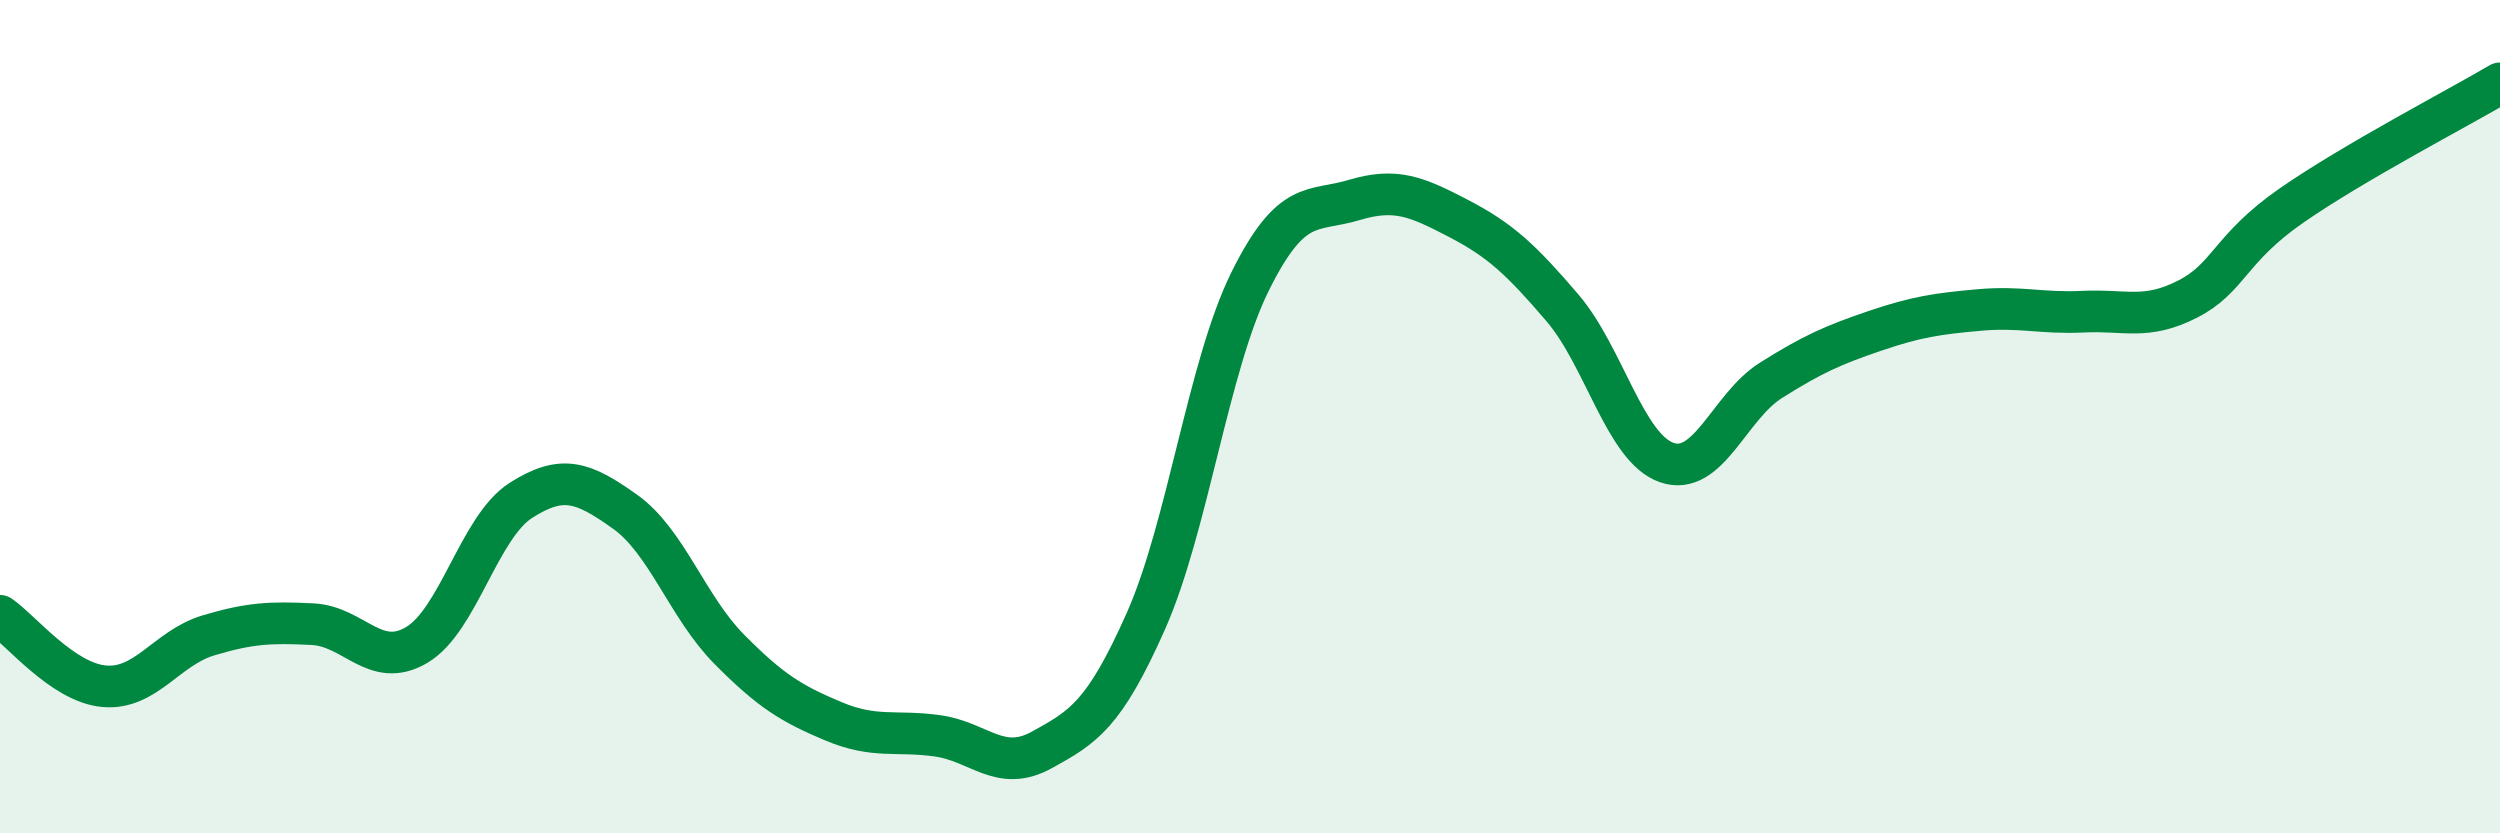
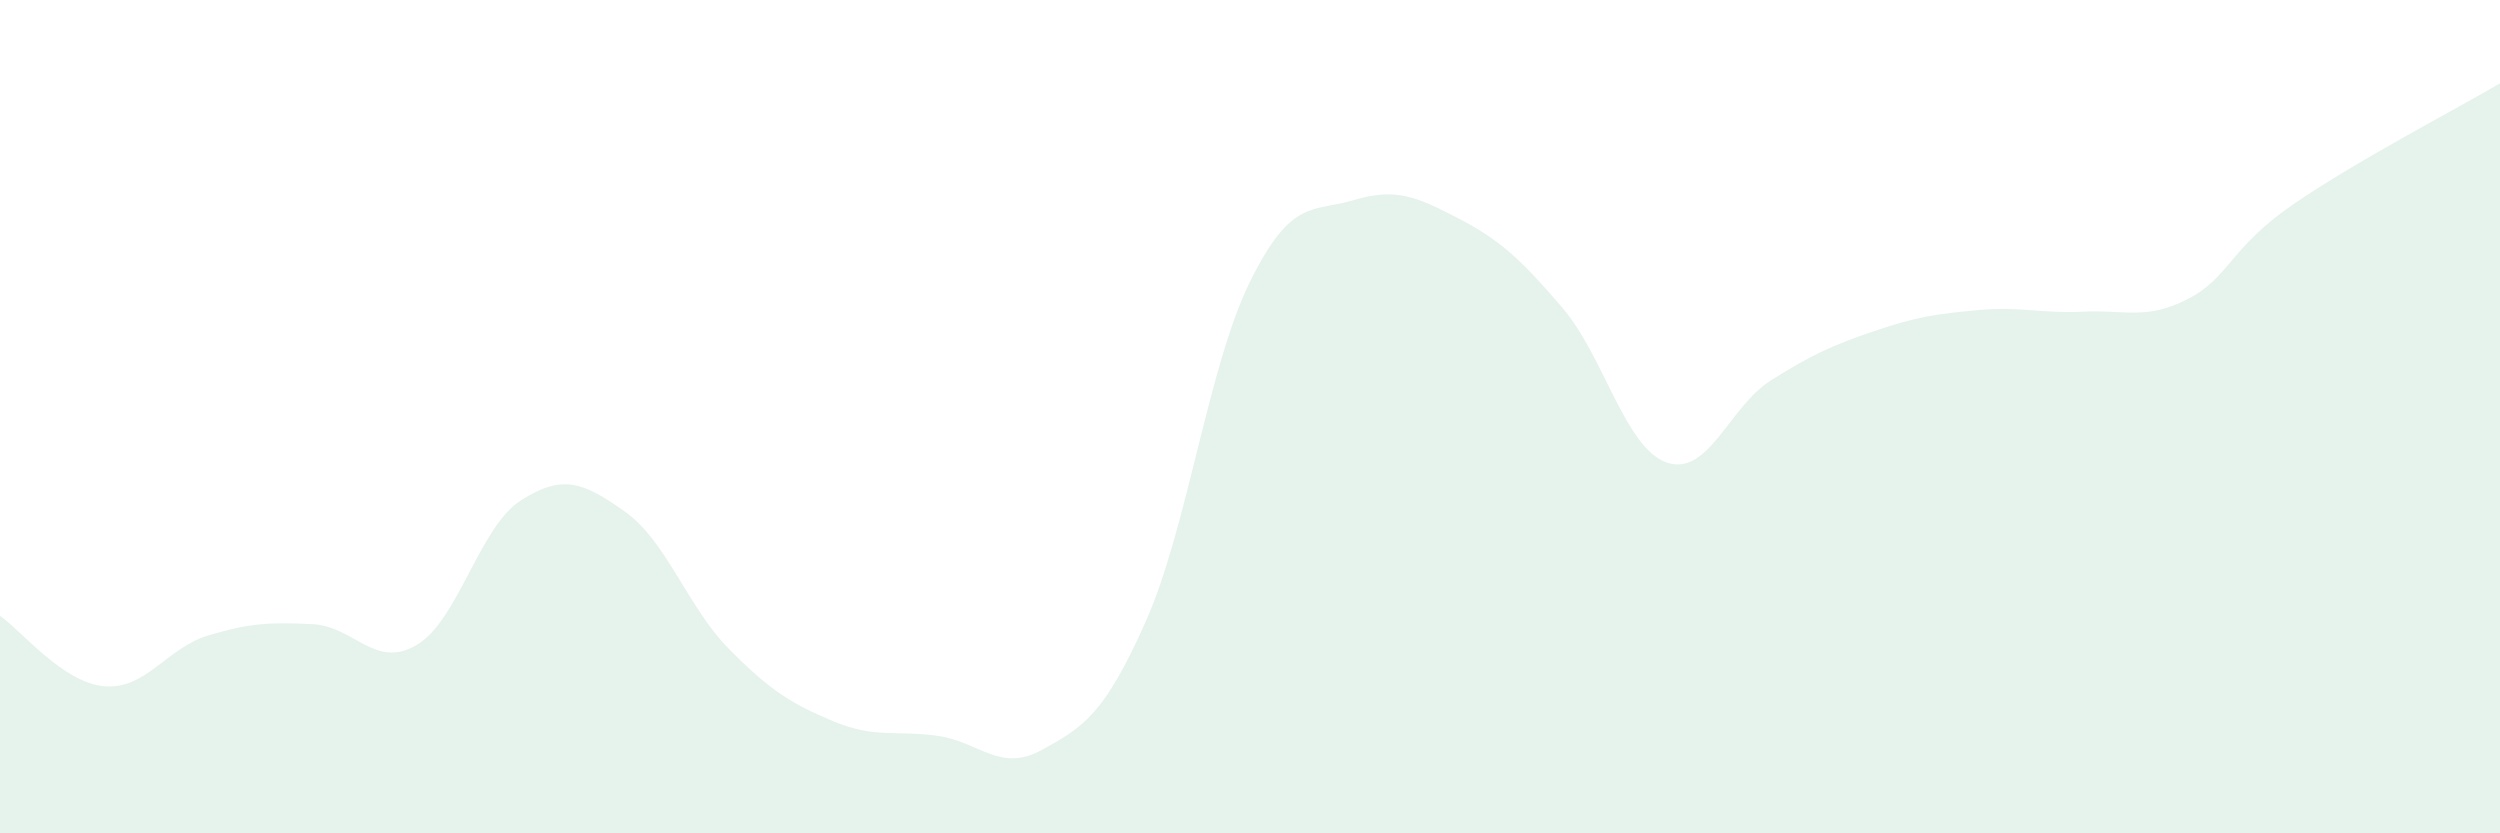
<svg xmlns="http://www.w3.org/2000/svg" width="60" height="20" viewBox="0 0 60 20">
  <path d="M 0,14.78 C 0.5,15.12 1.5,16.38 2.5,16.47 C 3.5,16.56 4,15.55 5,15.25 C 6,14.95 6.5,14.93 7.5,14.98 C 8.5,15.03 9,16.07 10,15.48 C 11,14.89 11.5,12.65 12.5,12.01 C 13.5,11.37 14,11.57 15,12.28 C 16,12.99 16.5,14.57 17.5,15.58 C 18.5,16.59 19,16.89 20,17.31 C 21,17.73 21.5,17.52 22.5,17.66 C 23.5,17.8 24,18.55 25,18 C 26,17.45 26.5,17.16 27.5,14.91 C 28.5,12.66 29,8.78 30,6.76 C 31,4.74 31.5,5.1 32.5,4.8 C 33.5,4.5 34,4.72 35,5.24 C 36,5.76 36.5,6.22 37.5,7.39 C 38.5,8.56 39,10.75 40,11.1 C 41,11.45 41.5,9.76 42.5,9.13 C 43.5,8.5 44,8.28 45,7.94 C 46,7.6 46.5,7.53 47.5,7.44 C 48.5,7.35 49,7.53 50,7.48 C 51,7.43 51.5,7.69 52.5,7.18 C 53.5,6.67 53.5,5.97 55,4.93 C 56.5,3.89 59,2.59 60,2L60 20L0 20Z" fill="#008740" opacity="0.1" stroke-linecap="round" stroke-linejoin="round" />
-   <path d="M 0,14.78 C 0.5,15.12 1.5,16.38 2.5,16.47 C 3.5,16.56 4,15.55 5,15.25 C 6,14.95 6.5,14.93 7.5,14.98 C 8.5,15.03 9,16.07 10,15.48 C 11,14.89 11.5,12.65 12.5,12.01 C 13.5,11.37 14,11.57 15,12.28 C 16,12.99 16.5,14.57 17.5,15.58 C 18.5,16.59 19,16.89 20,17.31 C 21,17.73 21.5,17.52 22.5,17.66 C 23.5,17.8 24,18.55 25,18 C 26,17.45 26.5,17.16 27.5,14.91 C 28.5,12.66 29,8.78 30,6.76 C 31,4.74 31.5,5.1 32.5,4.8 C 33.5,4.5 34,4.72 35,5.24 C 36,5.76 36.5,6.22 37.5,7.39 C 38.5,8.56 39,10.75 40,11.1 C 41,11.45 41.5,9.76 42.5,9.13 C 43.5,8.5 44,8.28 45,7.94 C 46,7.6 46.5,7.53 47.5,7.44 C 48.5,7.35 49,7.53 50,7.48 C 51,7.43 51.5,7.69 52.5,7.18 C 53.5,6.67 53.5,5.97 55,4.93 C 56.5,3.89 59,2.59 60,2" stroke="#008740" stroke-width="1" fill="none" stroke-linecap="round" stroke-linejoin="round" />
</svg>